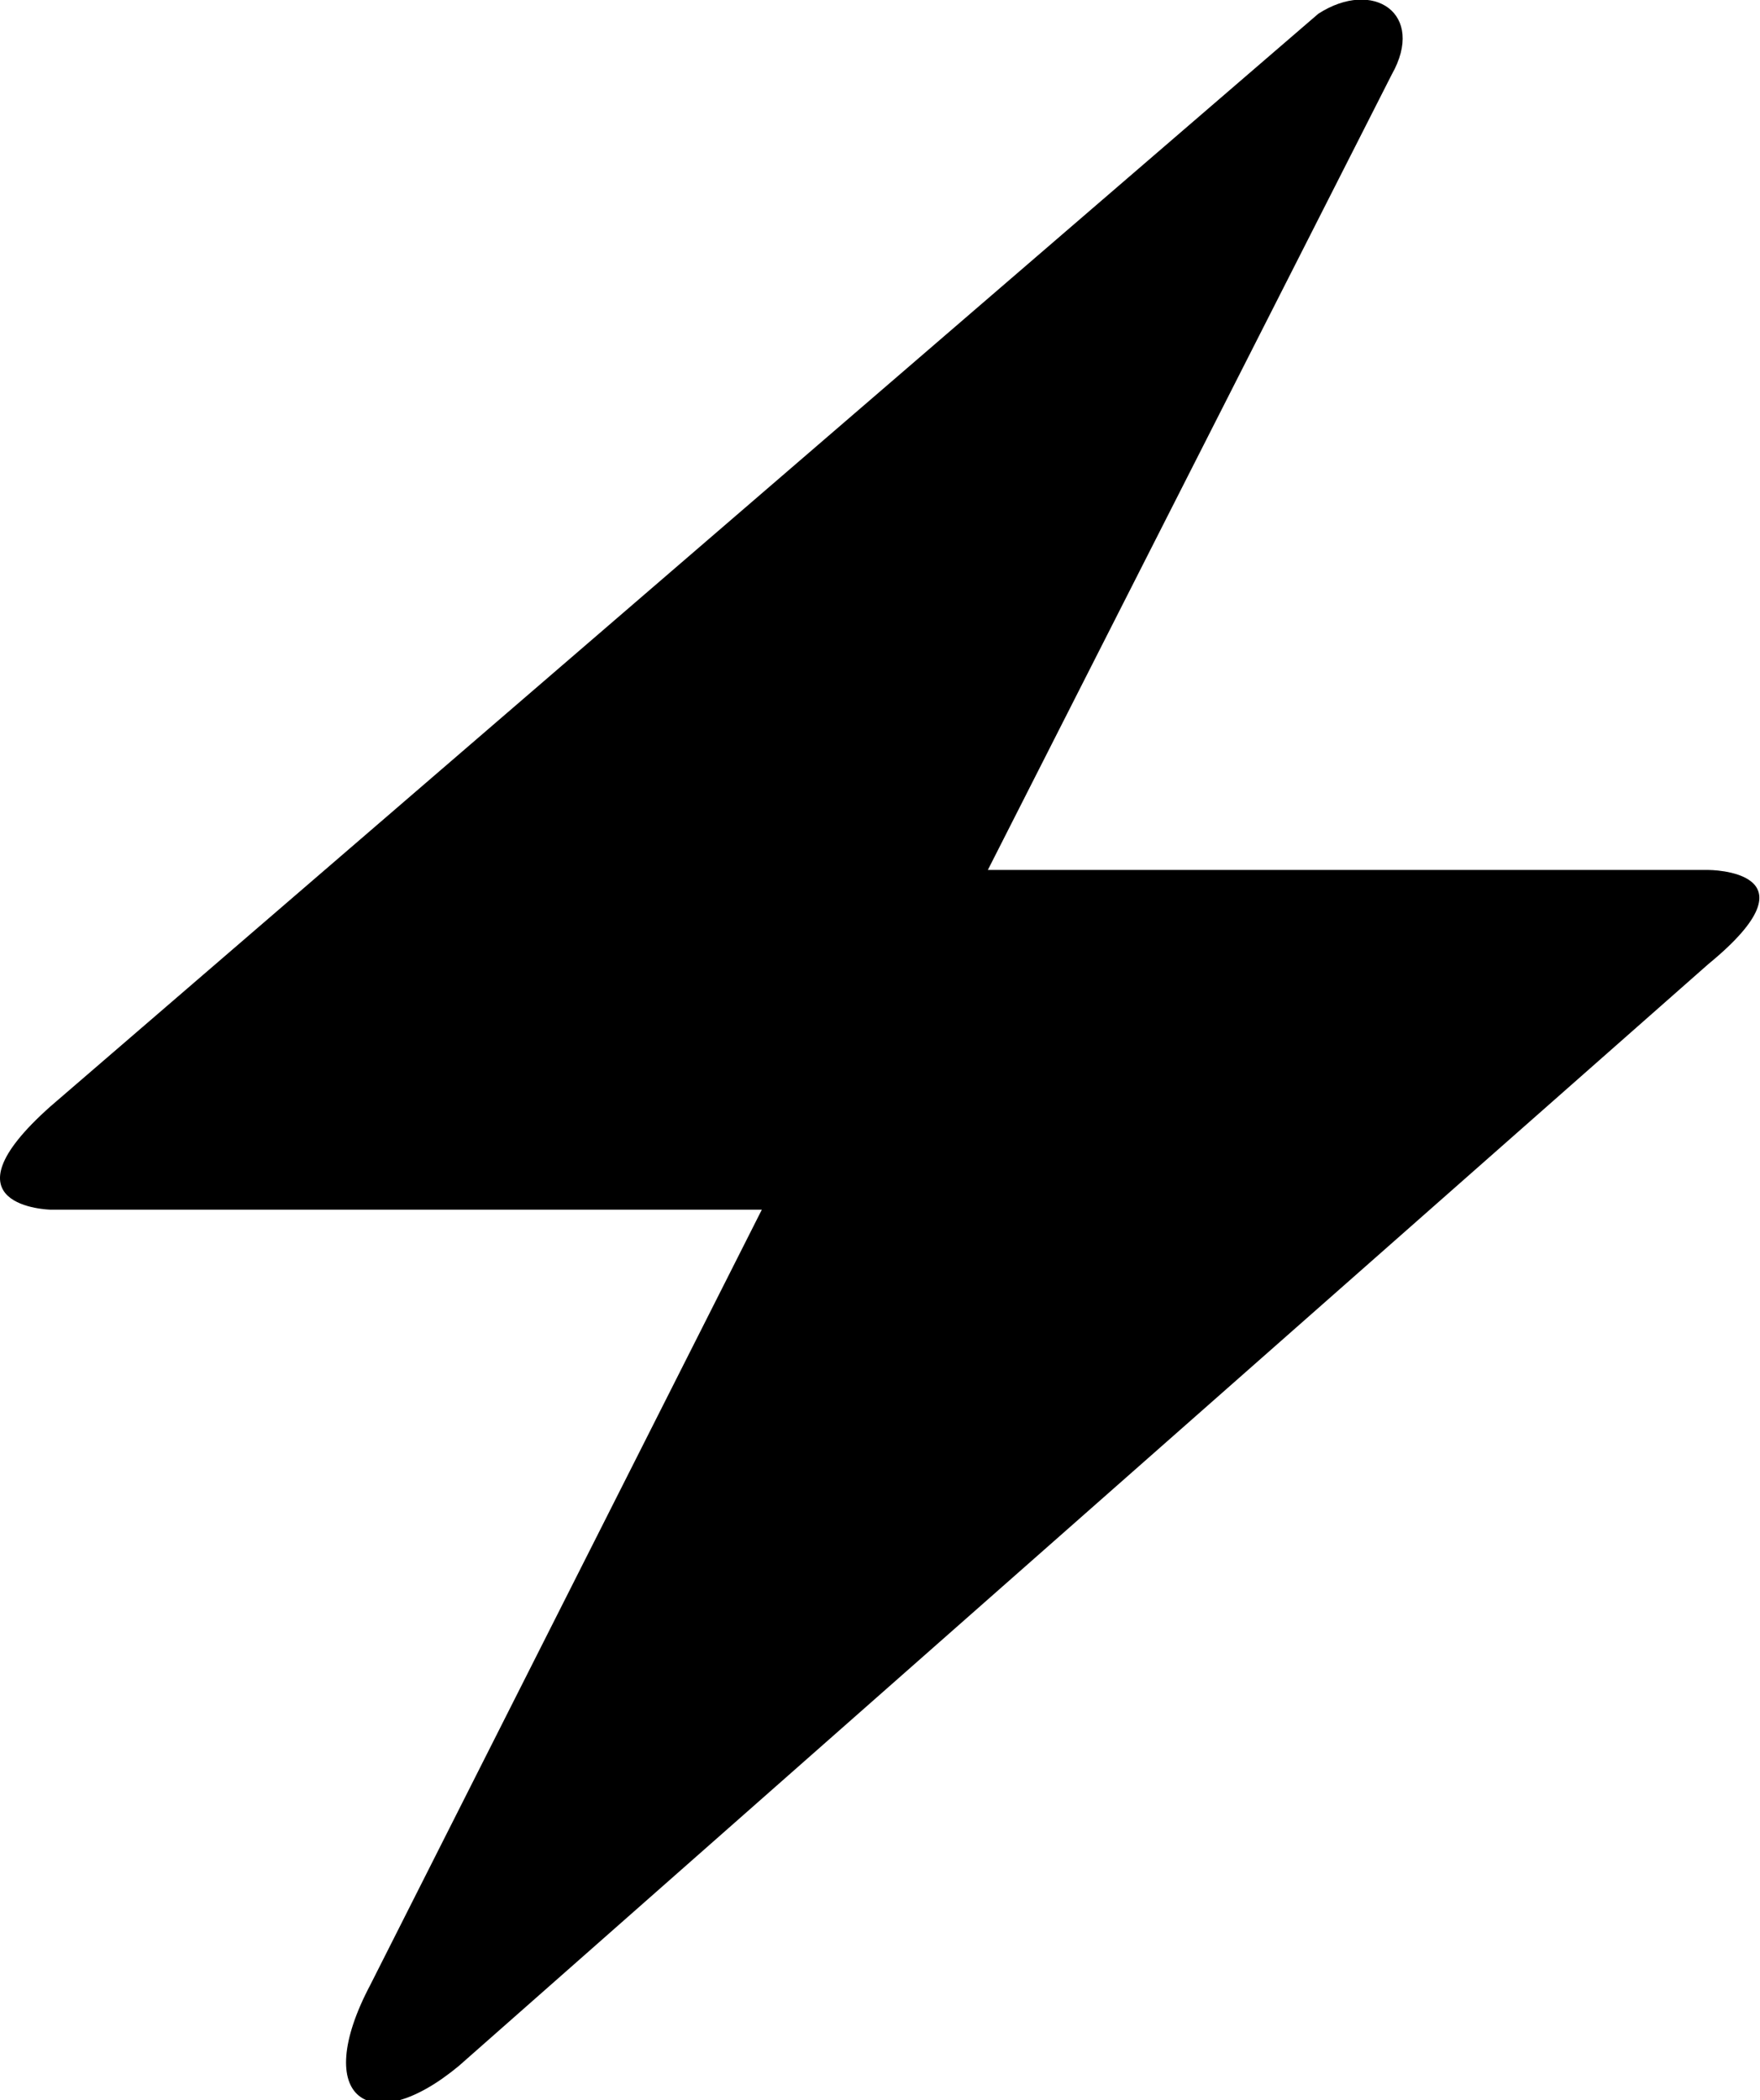
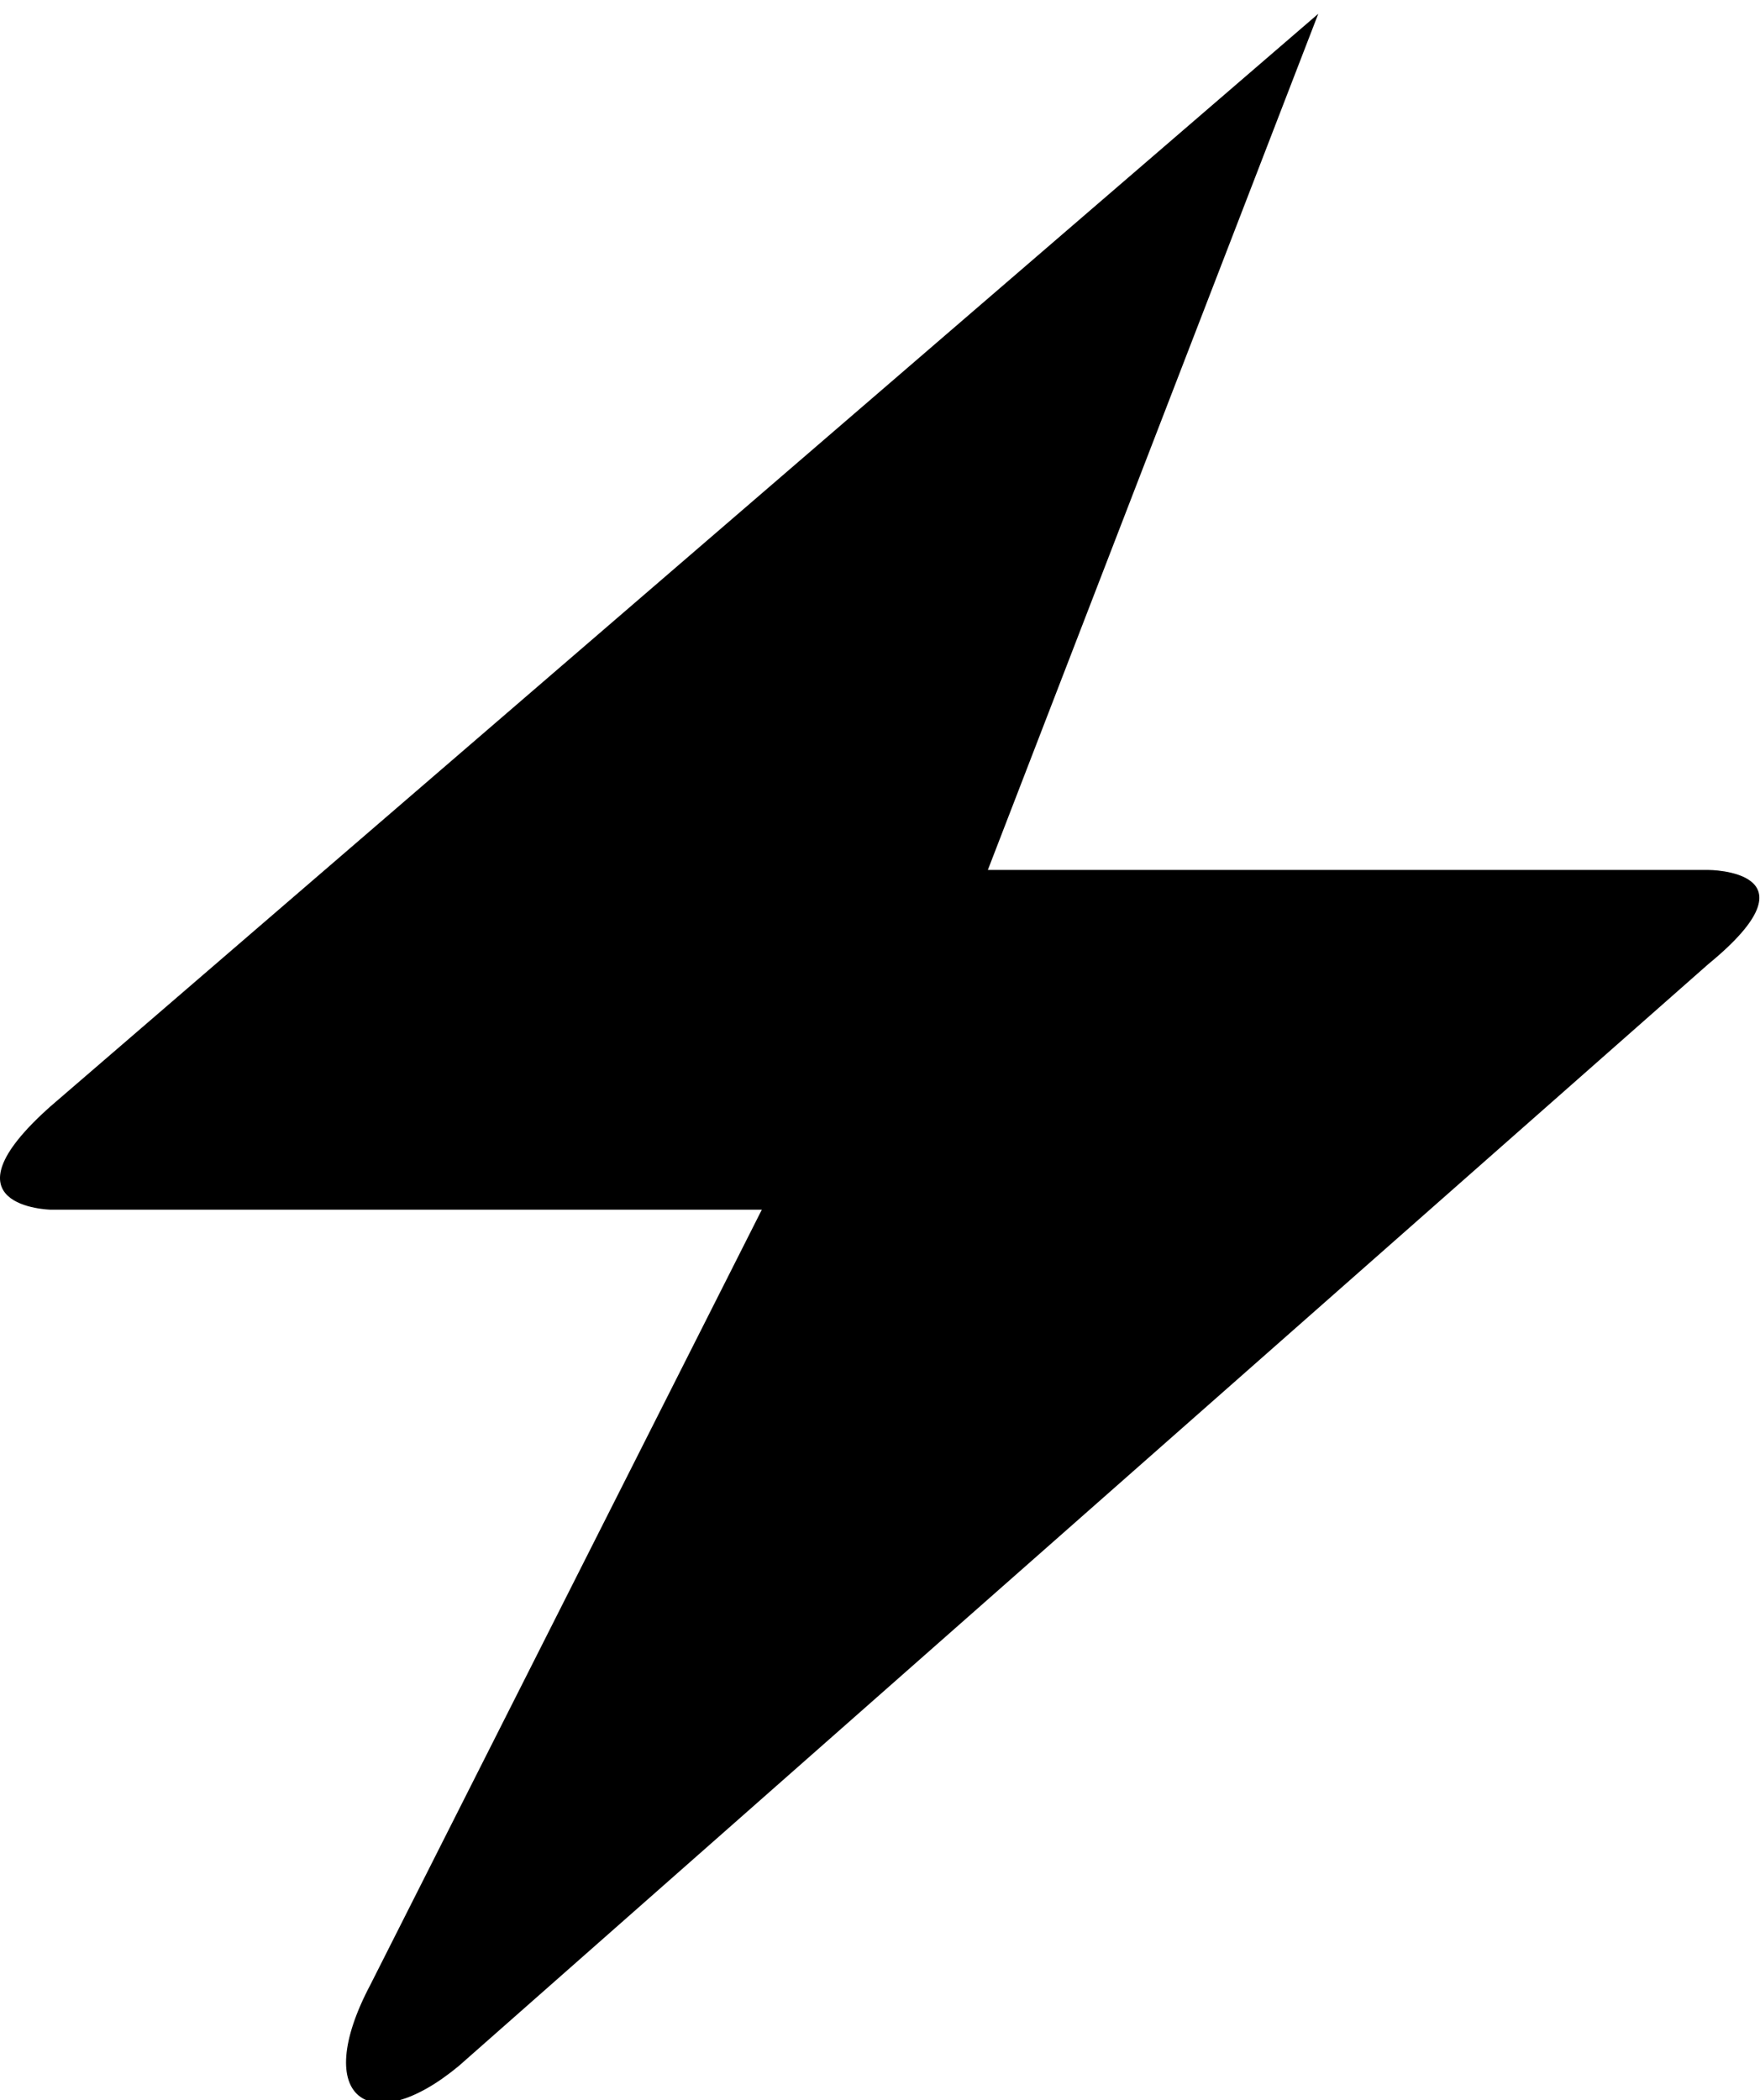
<svg xmlns="http://www.w3.org/2000/svg" viewBox="0 0 15.34 18.3">
  <g id="Layer_2" data-name="Layer 2">
    <g id="Layer_1-2" data-name="Layer 1">
-       <path d="M.44,9.64,11.49.12c.48-.31.94,0,.64.53L8.61,7.58h6.28s1,0,0,.82L4,18c-.77.64-1.3.29-.77-.71l3.41-6.75H.44S-.55,10.52.44,9.64Z" />
+       <path d="M.44,9.64,11.49.12L8.61,7.58h6.28s1,0,0,.82L4,18c-.77.64-1.3.29-.77-.71l3.41-6.75H.44S-.55,10.52.44,9.64Z" />
    </g>
  </g>
</svg>